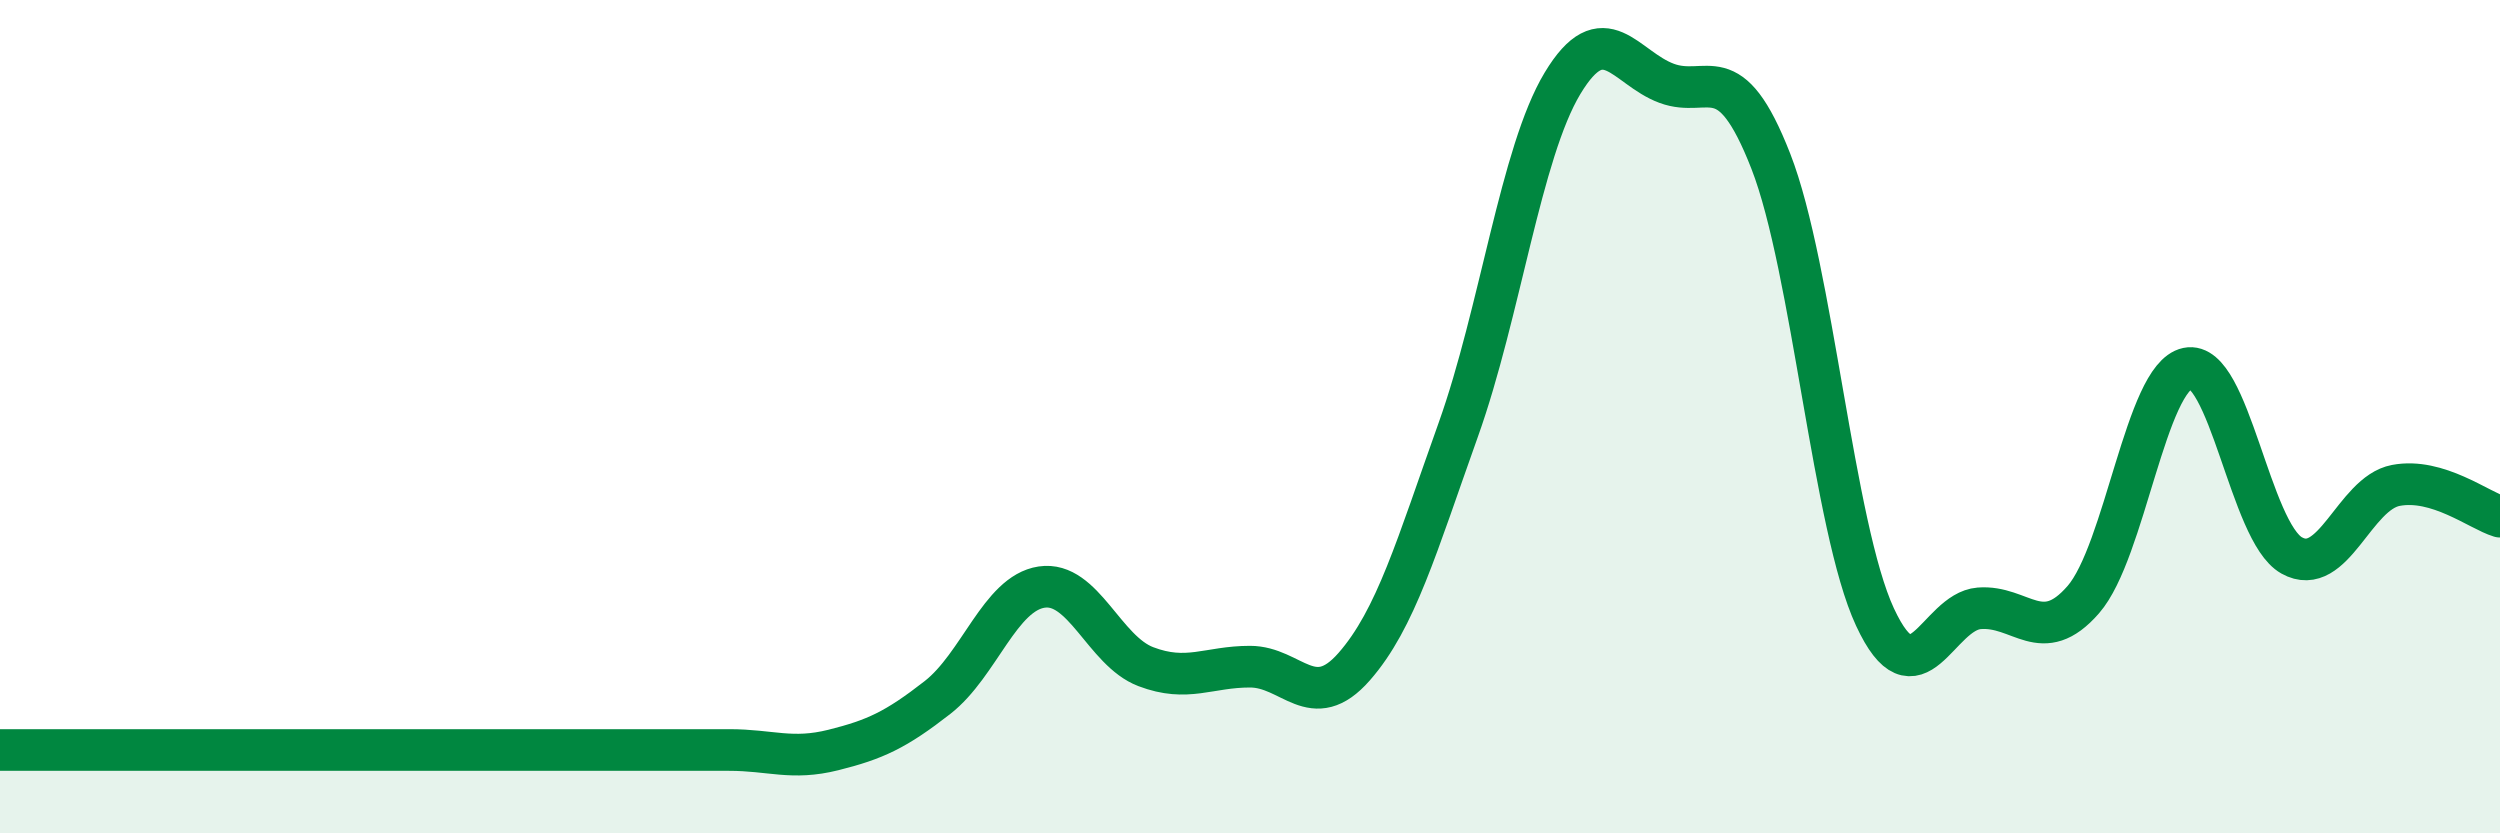
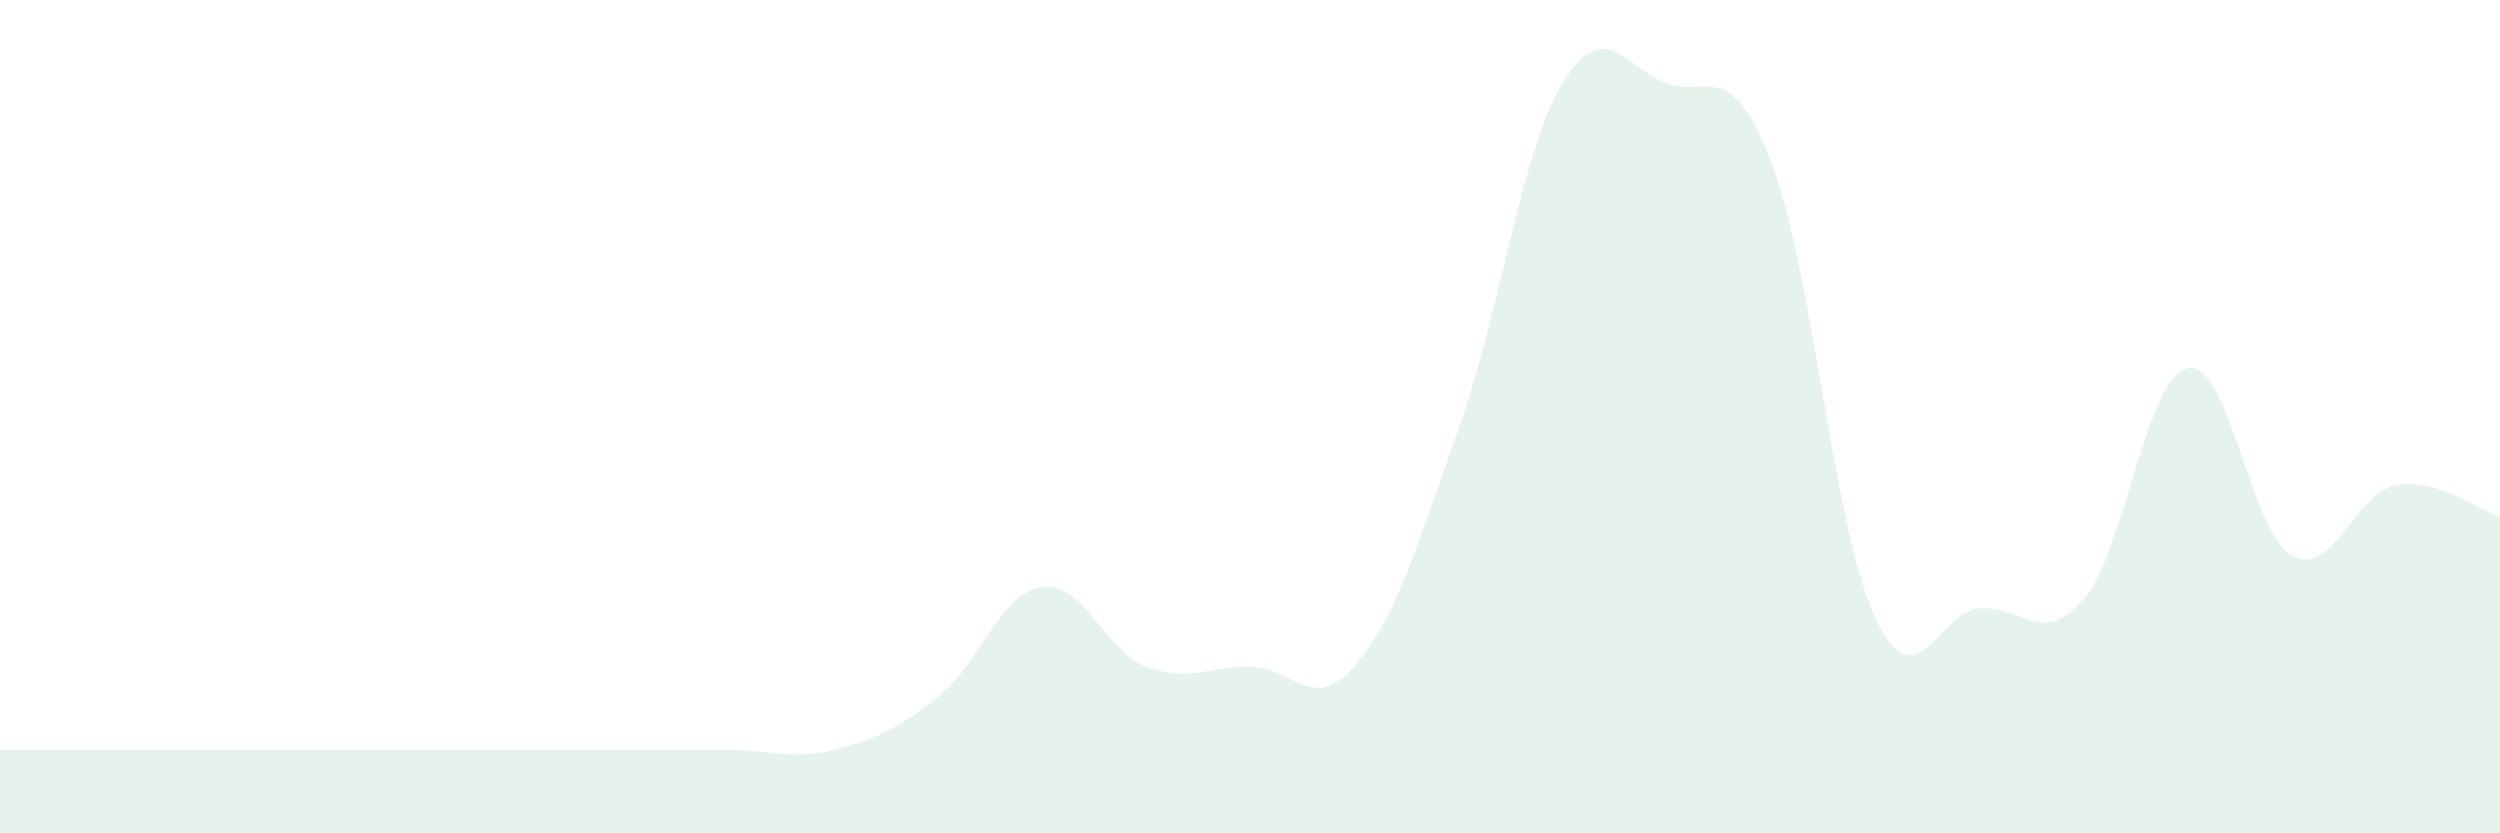
<svg xmlns="http://www.w3.org/2000/svg" width="60" height="20" viewBox="0 0 60 20">
  <path d="M 0,18 C 0.5,18 1.5,18 2.5,18 C 3.5,18 4,18 5,18 C 6,18 6.5,18 7.5,18 C 8.5,18 9,18 10,18 C 11,18 11.5,18 12.5,18 C 13.5,18 14,18 15,18 C 16,18 16.5,18 17.5,18 C 18.5,18 19,18.25 20,18 C 21,17.75 21.5,17.52 22.5,16.74 C 23.5,15.96 24,14.24 25,14.09 C 26,13.94 26.5,15.62 27.5,16 C 28.5,16.38 29,16 30,16 C 31,16 31.5,17.14 32.5,16 C 33.5,14.86 34,13.11 35,10.31 C 36,7.51 36.5,3.66 37.5,2 C 38.5,0.34 39,1.63 40,2 C 41,2.37 41.5,1.31 42.5,3.87 C 43.5,6.43 44,12.66 45,14.81 C 46,16.96 46.5,14.68 47.5,14.6 C 48.5,14.52 49,15.54 50,14.39 C 51,13.24 51.5,9.05 52.5,8.84 C 53.5,8.63 54,12.77 55,13.33 C 56,13.89 56.5,11.84 57.5,11.65 C 58.5,11.46 59.5,12.25 60,12.4L60 20L0 20Z" fill="#008740" opacity="0.1" stroke-linecap="round" stroke-linejoin="round" />
-   <path d="M 0,18 C 0.5,18 1.5,18 2.5,18 C 3.5,18 4,18 5,18 C 6,18 6.5,18 7.5,18 C 8.5,18 9,18 10,18 C 11,18 11.5,18 12.5,18 C 13.5,18 14,18 15,18 C 16,18 16.5,18 17.5,18 C 18.5,18 19,18.25 20,18 C 21,17.75 21.5,17.52 22.5,16.74 C 23.5,15.96 24,14.24 25,14.09 C 26,13.94 26.5,15.62 27.5,16 C 28.5,16.38 29,16 30,16 C 31,16 31.5,17.14 32.5,16 C 33.5,14.86 34,13.11 35,10.31 C 36,7.51 36.5,3.66 37.5,2 C 38.5,0.34 39,1.63 40,2 C 41,2.37 41.5,1.31 42.5,3.87 C 43.5,6.43 44,12.66 45,14.81 C 46,16.96 46.5,14.68 47.5,14.6 C 48.5,14.52 49,15.54 50,14.39 C 51,13.24 51.5,9.05 52.5,8.84 C 53.5,8.63 54,12.77 55,13.33 C 56,13.89 56.5,11.84 57.5,11.65 C 58.5,11.46 59.5,12.25 60,12.4" stroke="#008740" stroke-width="1" fill="none" stroke-linecap="round" stroke-linejoin="round" />
</svg>